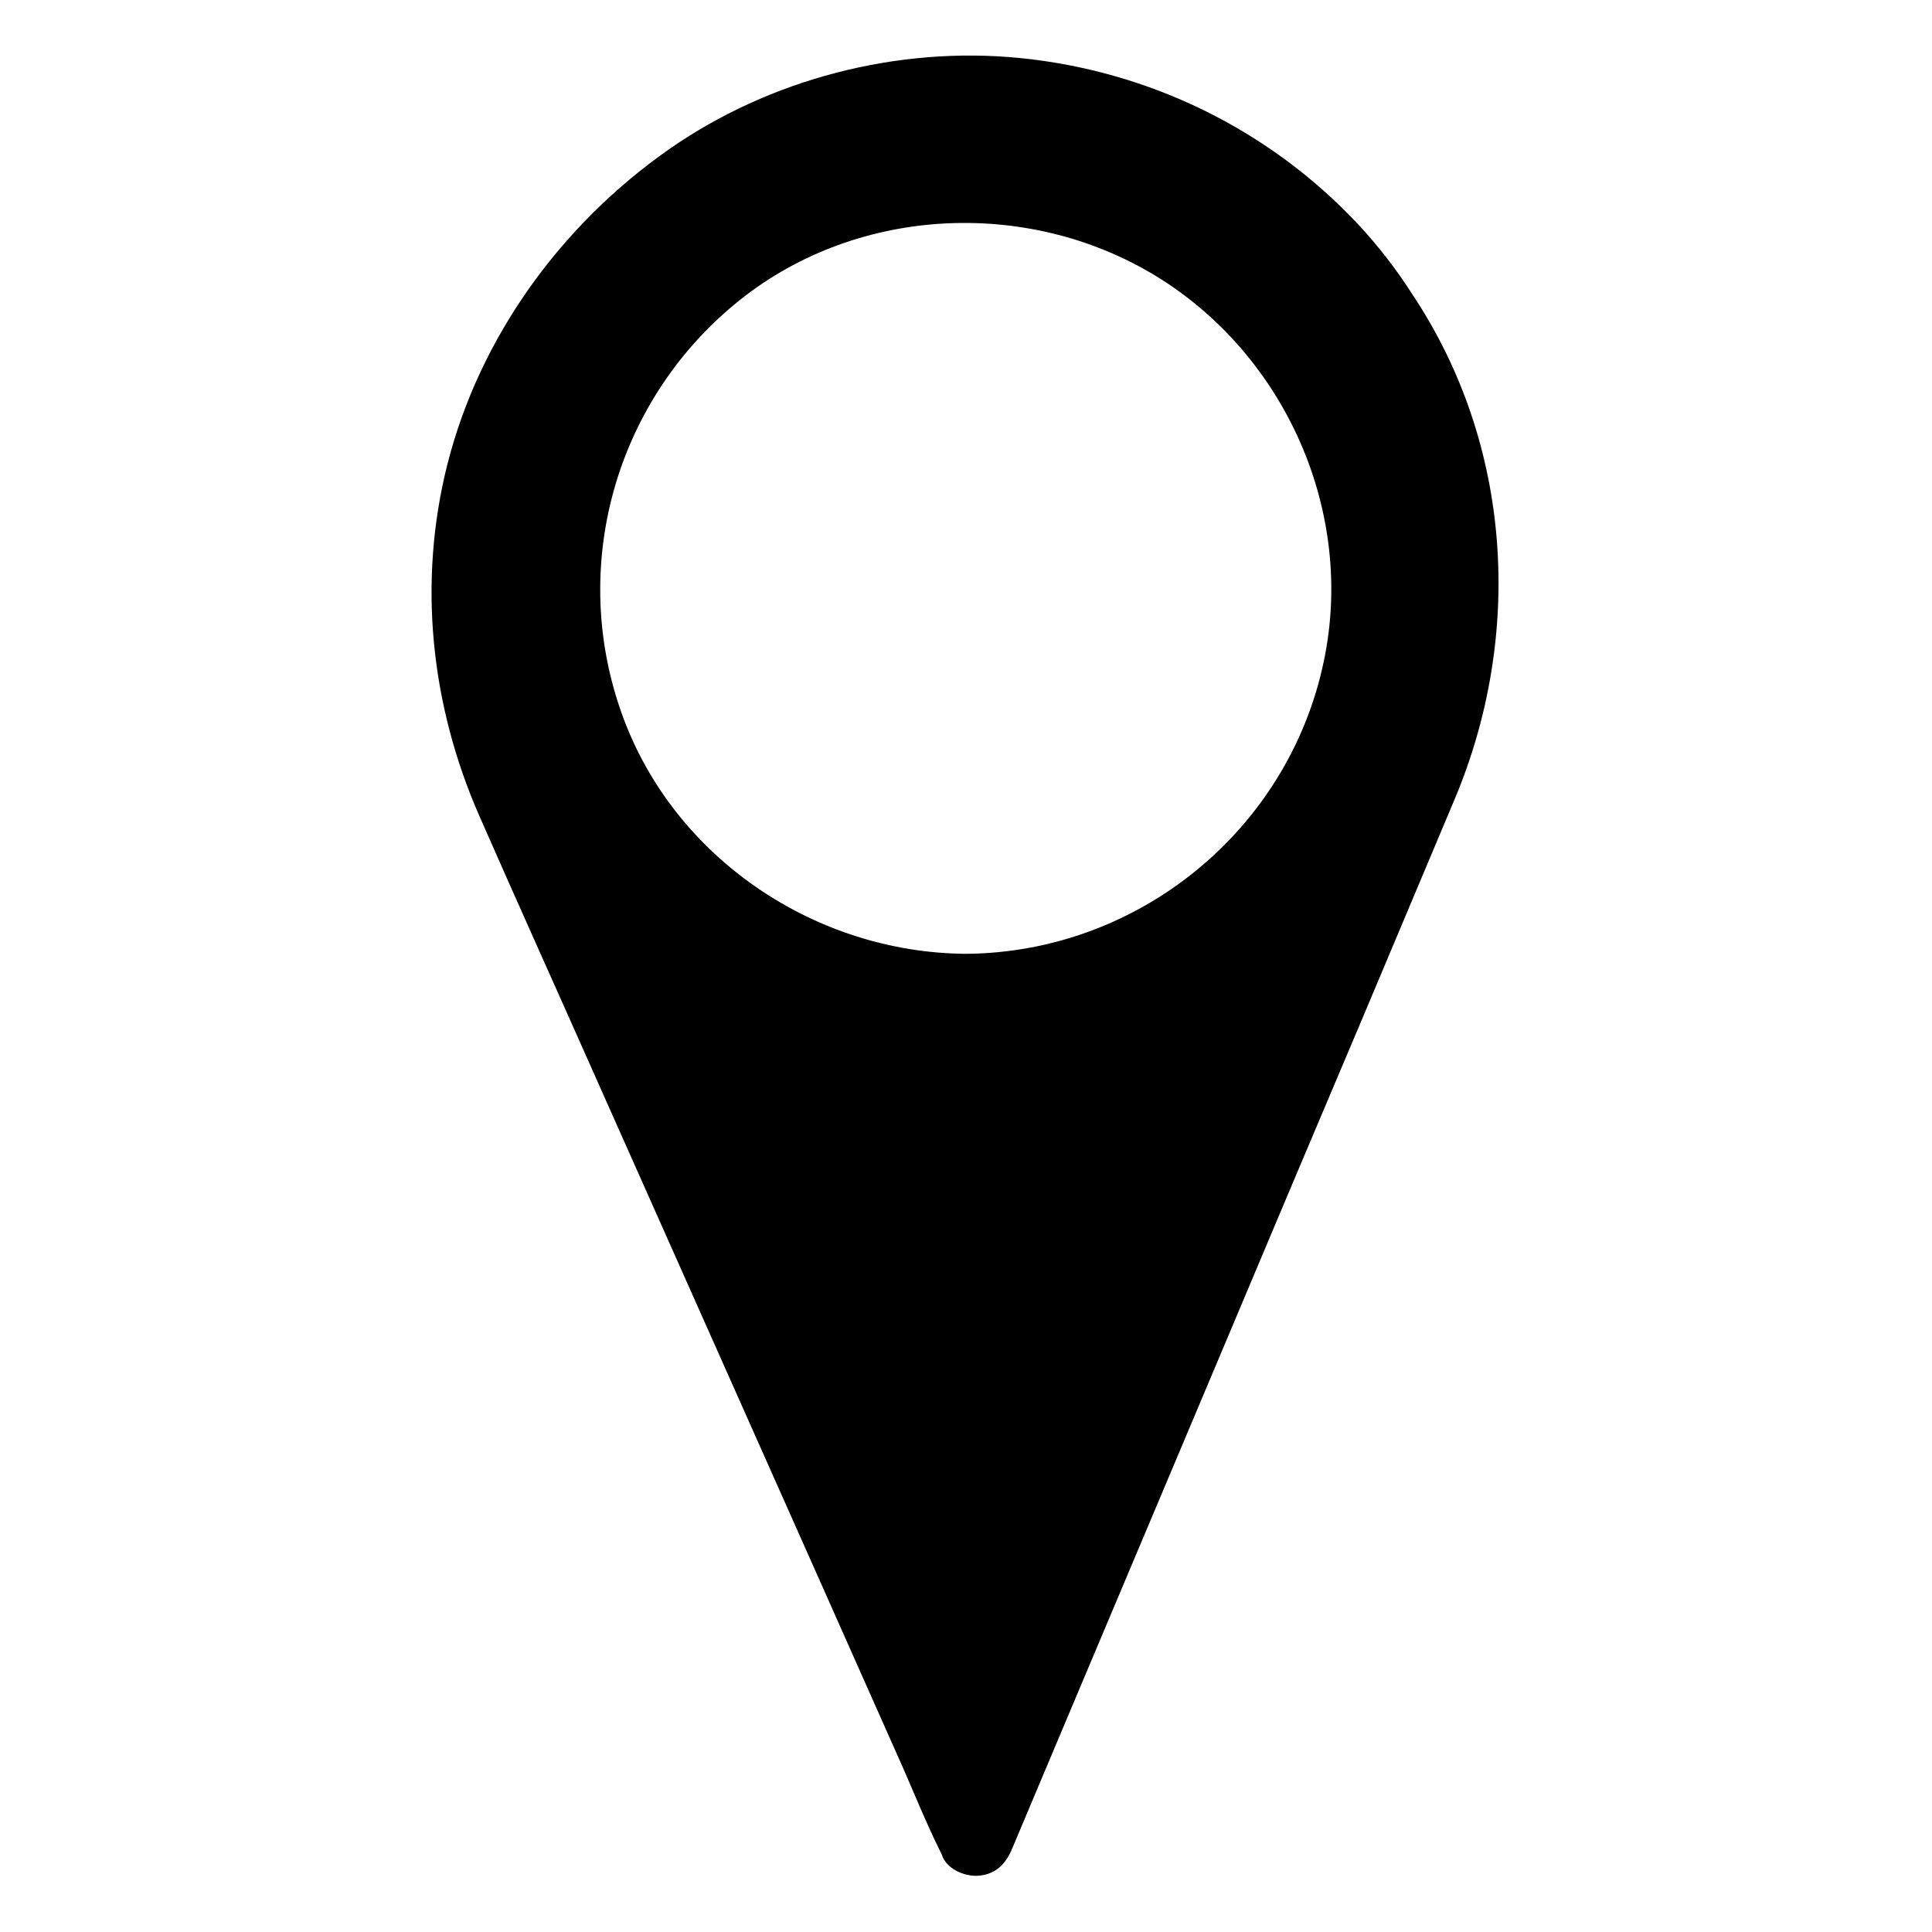
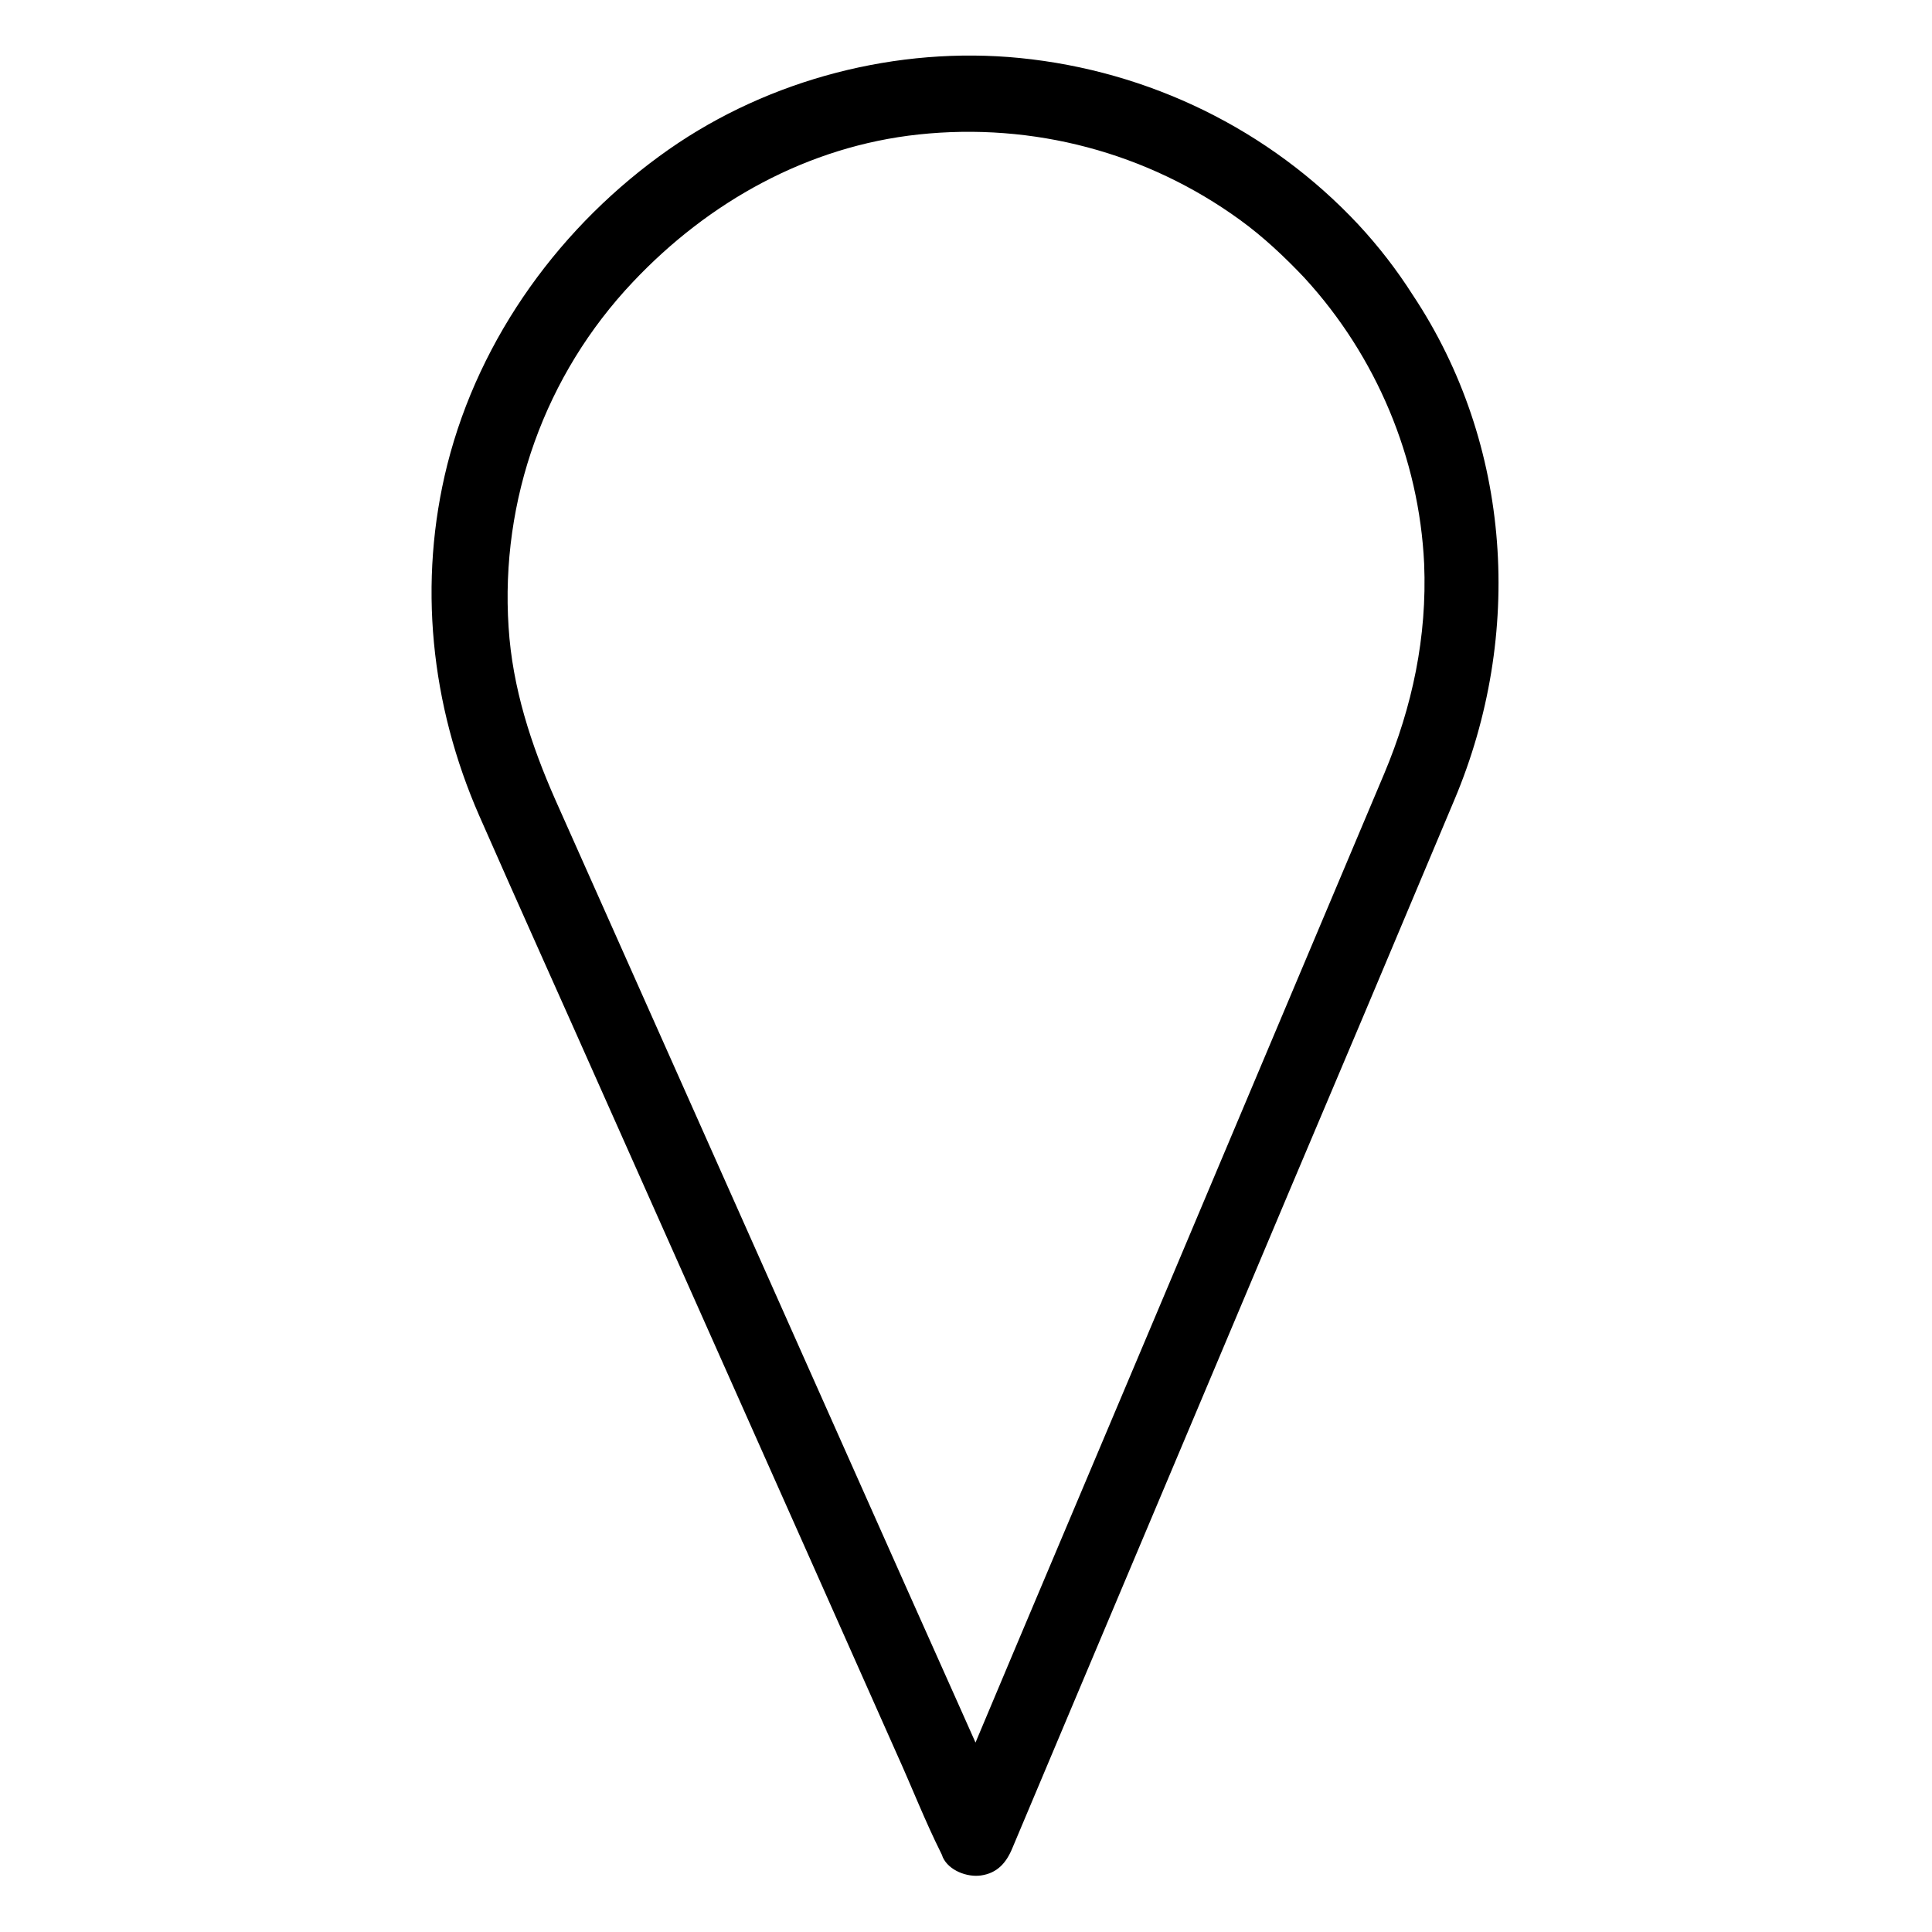
<svg xmlns="http://www.w3.org/2000/svg" fill="#000000" width="800px" height="800px" version="1.1" viewBox="144 144 512 512">
  <g>
-     <path d="m496.83 210.57c-51.086-55.219-138.04-55.82-189.94-1.512l-2.316 2.519c-36.578 38.289-46.352 94.816-24.887 143.08l123.03 276.39 118.6-281.23c6.852-16.324 10.277-33.555 10.277-50.684-0.004-32.246-11.996-63.984-34.766-88.57zm-96.934 196.29c-59.047 0-107.01-47.863-107.01-107.01-0.004-59.148 47.961-107.01 107.01-107.01 59.047 0 107.01 47.863 107.01 107.01 0 59.148-47.961 107.01-107.01 107.01z" />
    <path d="m503.98 203.51c-23.578-25.191-55.418-40.707-89.68-44.133-32.445-3.223-66.301 5.543-93.004 24.184-28.516 19.949-50.18 49.676-58.746 83.531-7.859 31.234-4.434 63.68 8.465 93.105 10.578 24.082 21.461 48.164 32.145 72.246 18.641 41.816 37.18 83.531 55.82 125.35 7.559 17.027 15.113 33.957 22.672 50.984 3.93 8.664 7.457 17.734 11.688 26.199 0.203 0.402 0.402 0.805 0.504 1.211 1.613 3.527 6.449 5.34 10.078 4.836 4.332-0.605 6.75-3.324 8.363-7.254 5.441-13 10.984-25.996 16.426-38.996 12.395-29.422 24.789-58.746 37.18-88.168 13.199-31.336 26.398-62.676 39.699-94.012 7.961-18.941 15.922-37.785 23.879-56.73 18.34-43.527 15.316-94.012-11.082-133.71-4.231-6.648-9.066-12.895-14.406-18.641-8.766-9.574-22.973 4.734-14.207 14.207 18.941 20.656 30.328 47.66 31.641 75.672 0.805 19.348-3.125 37.887-10.578 55.621-7.254 17.23-14.508 34.359-21.766 51.59-12.797 30.43-25.695 60.859-38.492 91.289-12.594 29.824-25.191 59.652-37.785 89.477-4.332 10.379-8.766 20.758-13.098 31.137-2.117 5.039-4.637 9.977-6.348 15.113-0.102 0.203-0.203 0.402-0.301 0.707 6.144-0.805 12.293-1.613 18.438-2.418-9.07-20.355-18.137-40.707-27.207-60.961-17.938-40.305-35.973-80.711-53.906-121.02-13.098-29.32-26.098-58.645-39.195-87.965-6.449-14.609-11.387-29.727-12.395-45.746-2.215-33.754 9.672-66.906 32.949-91.492 20.051-21.262 46.352-35.973 75.773-39.094 30.23-3.223 60.457 4.734 85.145 22.672 6.246 4.535 11.891 9.875 17.23 15.516 8.762 9.371 22.969-4.836 14.102-14.309z" />
-     <path d="m399.9 396.77c-39.902-0.301-77.285-25.391-90.988-63.277-14.105-38.895-2.117-82.422 29.727-108.82 31.234-25.996 77.184-28.516 111.64-7.559 34.359 20.957 52.898 62.574 44.535 102.17-9.371 44.742-49.172 77.188-94.918 77.488-13 0.102-13 20.254 0 20.152 48.871-0.301 92.699-31.035 109.93-76.781 17.027-45.445 2.621-99.352-34.965-130.08-37.988-31.234-92.602-36.172-135.02-10.68-42.422 25.391-64.184 75.57-54.715 123.94 9.168 46.551 48.367 84.641 95.32 91.996 6.449 1.008 12.898 1.613 19.348 1.613 13.098 0.098 13.098-20.055 0.102-20.156z" />
  </g>
</svg>